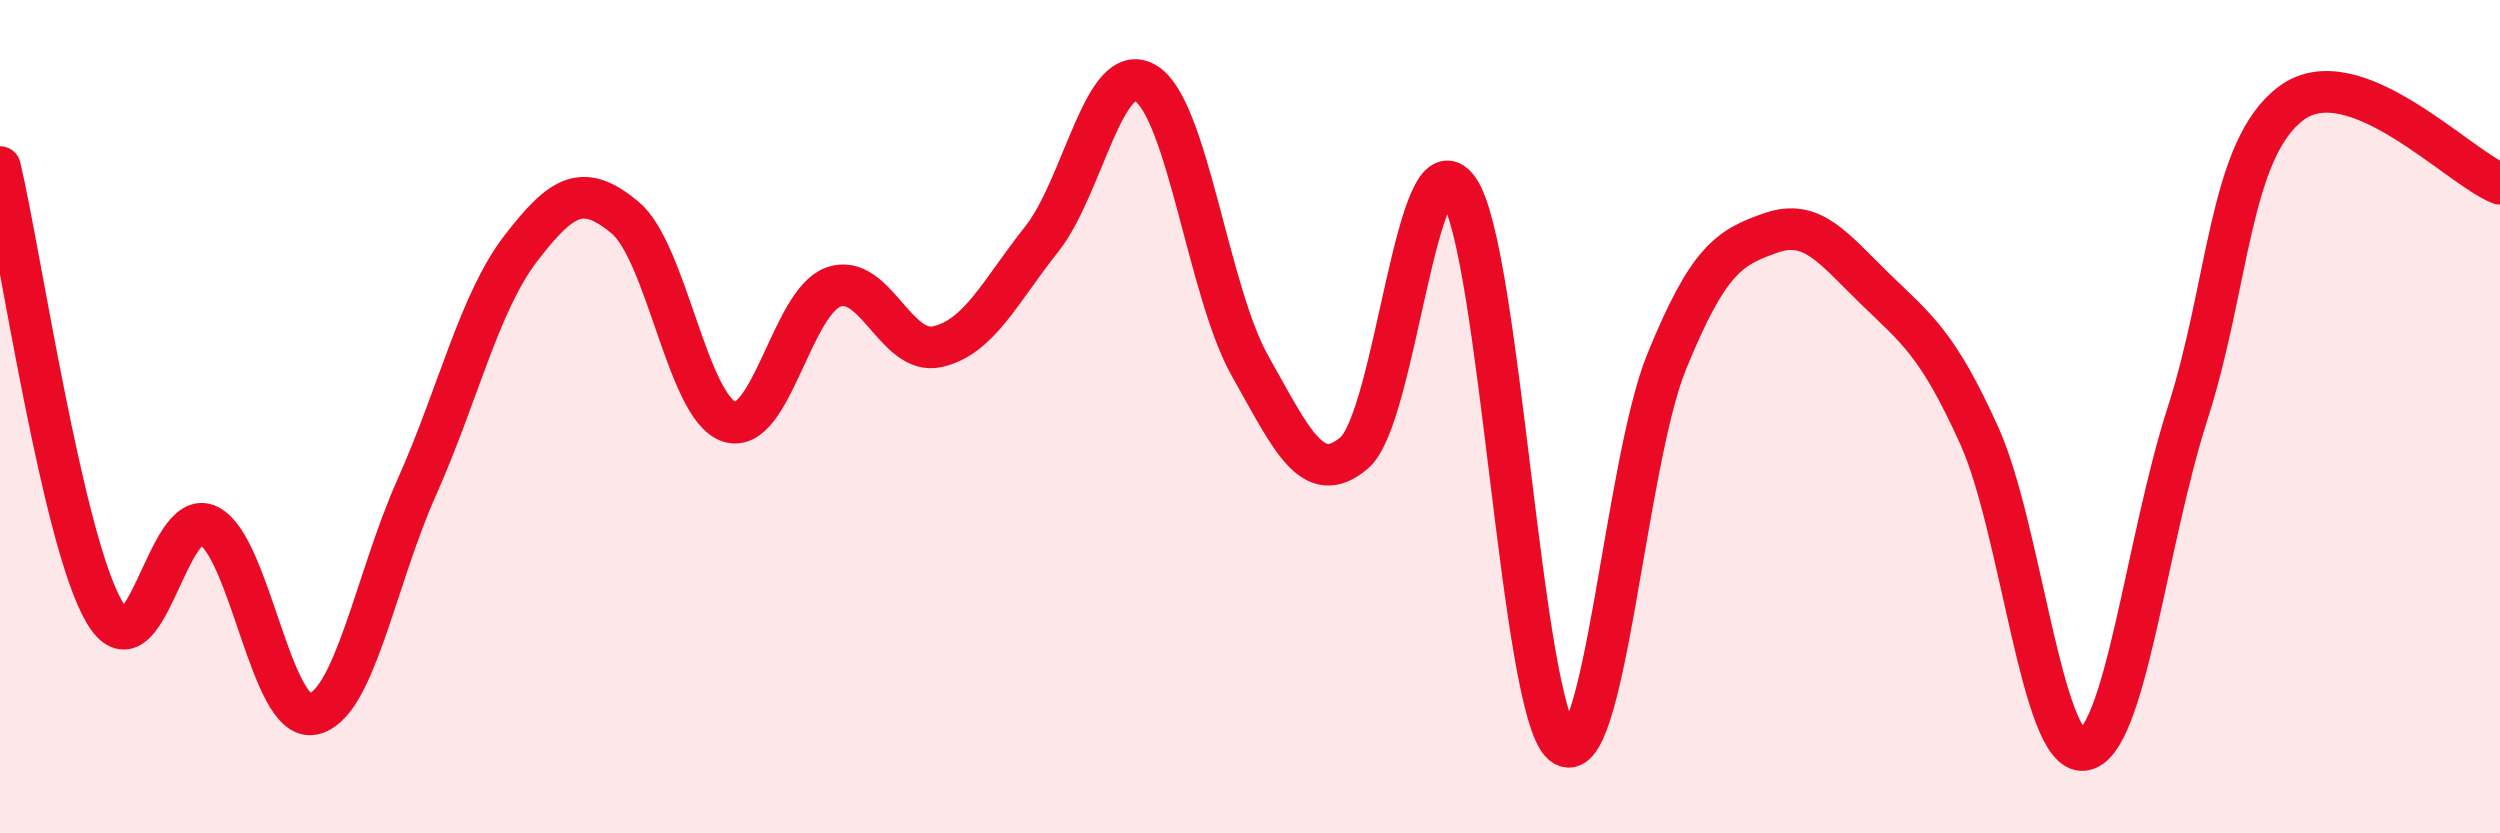
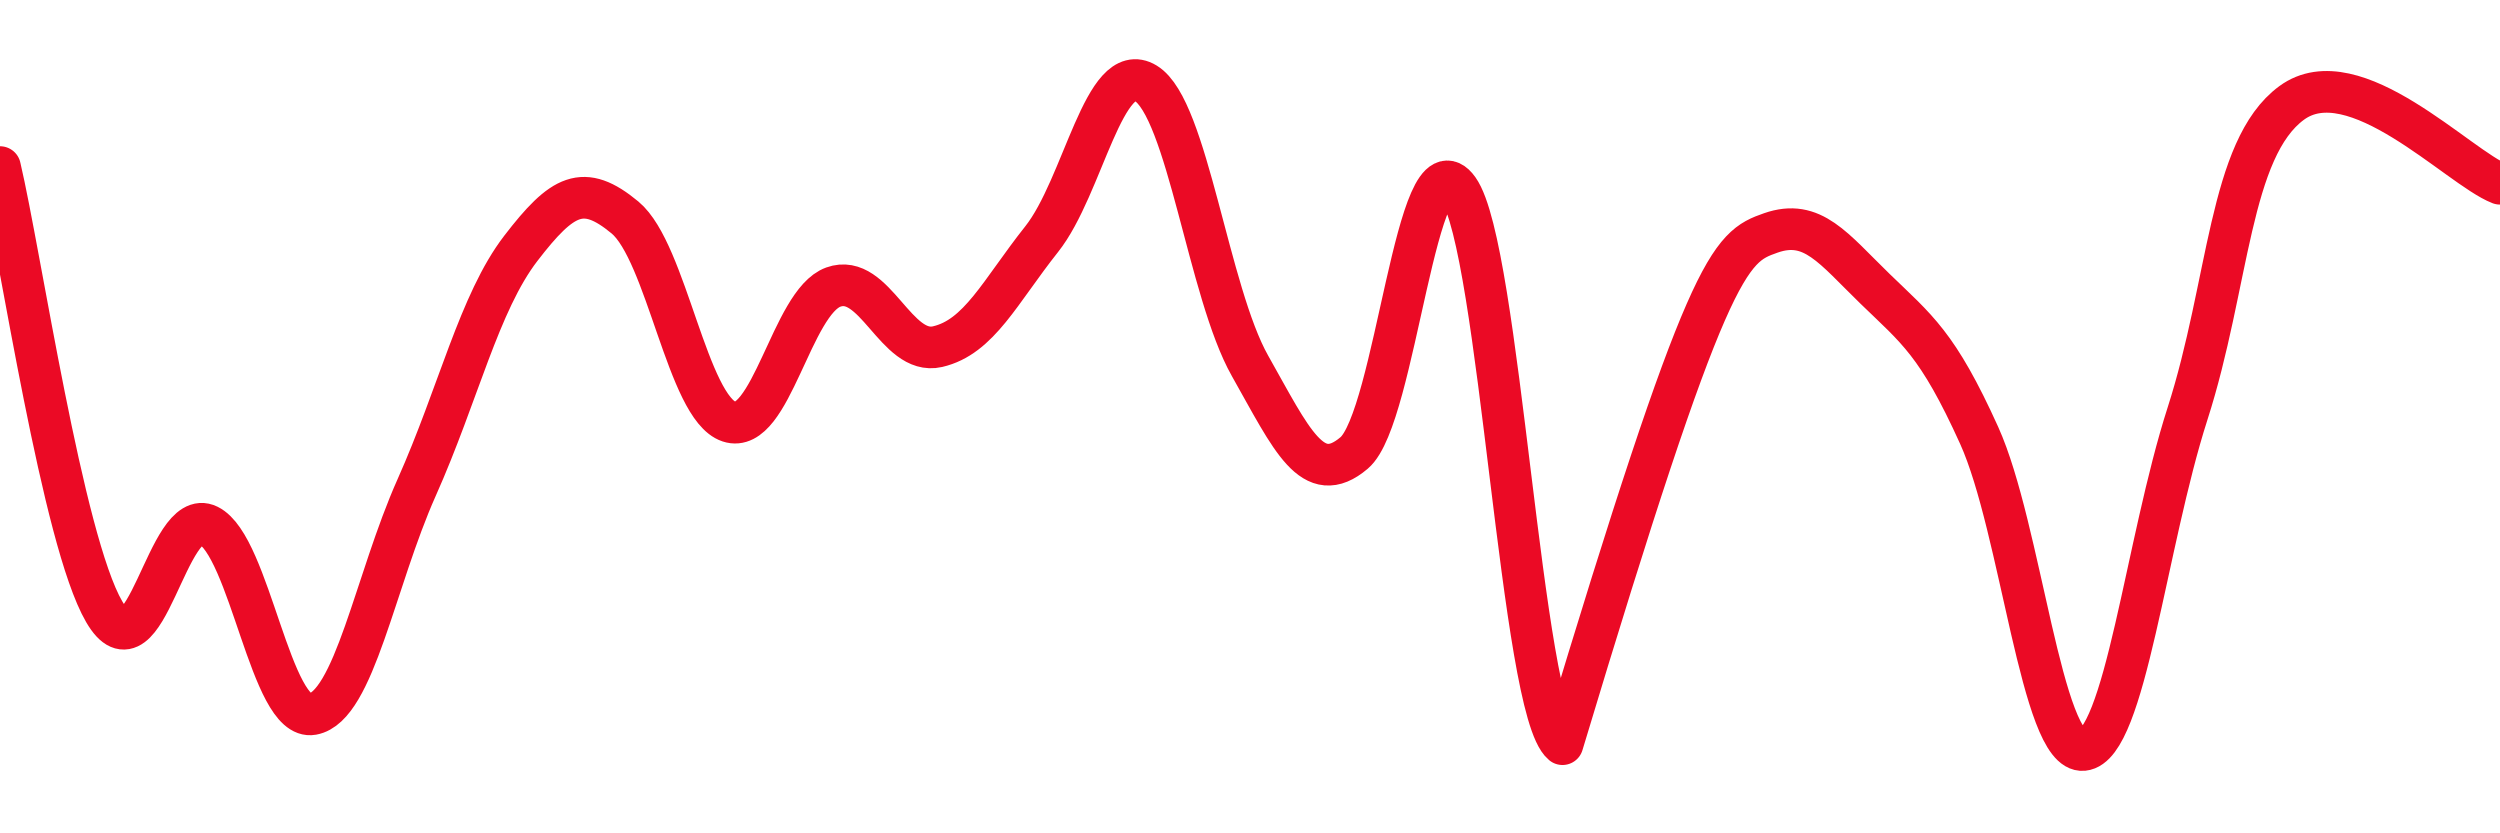
<svg xmlns="http://www.w3.org/2000/svg" width="60" height="20" viewBox="0 0 60 20">
-   <path d="M 0,4.01 C 0.5,6.14 1.5,12.96 2.5,14.68 C 3.5,16.4 4,12.12 5,12.61 C 6,13.1 6.5,17.32 7.5,17.14 C 8.5,16.96 9,13.94 10,11.7 C 11,9.46 11.5,7.26 12.5,5.96 C 13.5,4.66 14,4.39 15,5.22 C 16,6.05 16.5,9.79 17.5,10.12 C 18.5,10.45 19,7.25 20,6.89 C 21,6.53 21.5,8.55 22.5,8.32 C 23.5,8.09 24,7 25,5.74 C 26,4.48 26.5,1.39 27.5,2 C 28.5,2.61 29,7.01 30,8.78 C 31,10.55 31.5,11.72 32.5,10.87 C 33.5,10.02 34,3.14 35,4.54 C 36,5.94 36.5,17.03 37.5,17.86 C 38.5,18.69 39,11.13 40,8.68 C 41,6.23 41.5,5.94 42.5,5.59 C 43.5,5.24 44,5.96 45,6.93 C 46,7.9 46.5,8.24 47.5,10.45 C 48.5,12.66 49,18.1 50,18 C 51,17.9 51.5,13.04 52.5,9.93 C 53.5,6.82 53.5,3.57 55,2.47 C 56.5,1.37 59,4.02 60,4.41L60 20L0 20Z" fill="#EB0A25" opacity="0.1" stroke-linecap="round" stroke-linejoin="round" />
-   <path d="M 0,4.01 C 0.5,6.14 1.5,12.96 2.5,14.68 C 3.5,16.4 4,12.12 5,12.61 C 6,13.1 6.5,17.32 7.5,17.14 C 8.5,16.96 9,13.94 10,11.7 C 11,9.46 11.5,7.26 12.5,5.96 C 13.5,4.66 14,4.39 15,5.22 C 16,6.05 16.5,9.79 17.5,10.12 C 18.5,10.45 19,7.25 20,6.89 C 21,6.53 21.5,8.55 22.5,8.32 C 23.5,8.09 24,7 25,5.74 C 26,4.48 26.5,1.39 27.5,2 C 28.5,2.61 29,7.01 30,8.78 C 31,10.55 31.5,11.72 32.5,10.87 C 33.5,10.02 34,3.14 35,4.54 C 36,5.94 36.5,17.03 37.5,17.86 C 38.5,18.69 39,11.13 40,8.68 C 41,6.23 41.5,5.94 42.5,5.59 C 43.5,5.24 44,5.96 45,6.93 C 46,7.9 46.5,8.24 47.5,10.45 C 48.5,12.66 49,18.1 50,18 C 51,17.9 51.5,13.04 52.5,9.93 C 53.5,6.82 53.5,3.57 55,2.47 C 56.5,1.37 59,4.02 60,4.41" stroke="#EB0A25" stroke-width="1" fill="none" stroke-linecap="round" stroke-linejoin="round" />
+   <path d="M 0,4.01 C 0.5,6.14 1.5,12.96 2.5,14.68 C 3.5,16.4 4,12.12 5,12.61 C 6,13.1 6.5,17.32 7.5,17.14 C 8.5,16.96 9,13.94 10,11.7 C 11,9.46 11.5,7.26 12.5,5.96 C 13.5,4.66 14,4.39 15,5.22 C 16,6.05 16.5,9.79 17.5,10.12 C 18.5,10.45 19,7.25 20,6.89 C 21,6.53 21.5,8.55 22.5,8.32 C 23.5,8.09 24,7 25,5.74 C 26,4.48 26.5,1.39 27.5,2 C 28.5,2.61 29,7.01 30,8.78 C 31,10.55 31.5,11.72 32.5,10.87 C 33.5,10.02 34,3.14 35,4.54 C 36,5.94 36.5,17.03 37.5,17.86 C 41,6.23 41.5,5.94 42.5,5.59 C 43.5,5.24 44,5.96 45,6.93 C 46,7.9 46.5,8.24 47.5,10.45 C 48.5,12.66 49,18.1 50,18 C 51,17.9 51.5,13.04 52.5,9.93 C 53.5,6.82 53.5,3.57 55,2.47 C 56.5,1.37 59,4.02 60,4.41" stroke="#EB0A25" stroke-width="1" fill="none" stroke-linecap="round" stroke-linejoin="round" />
</svg>